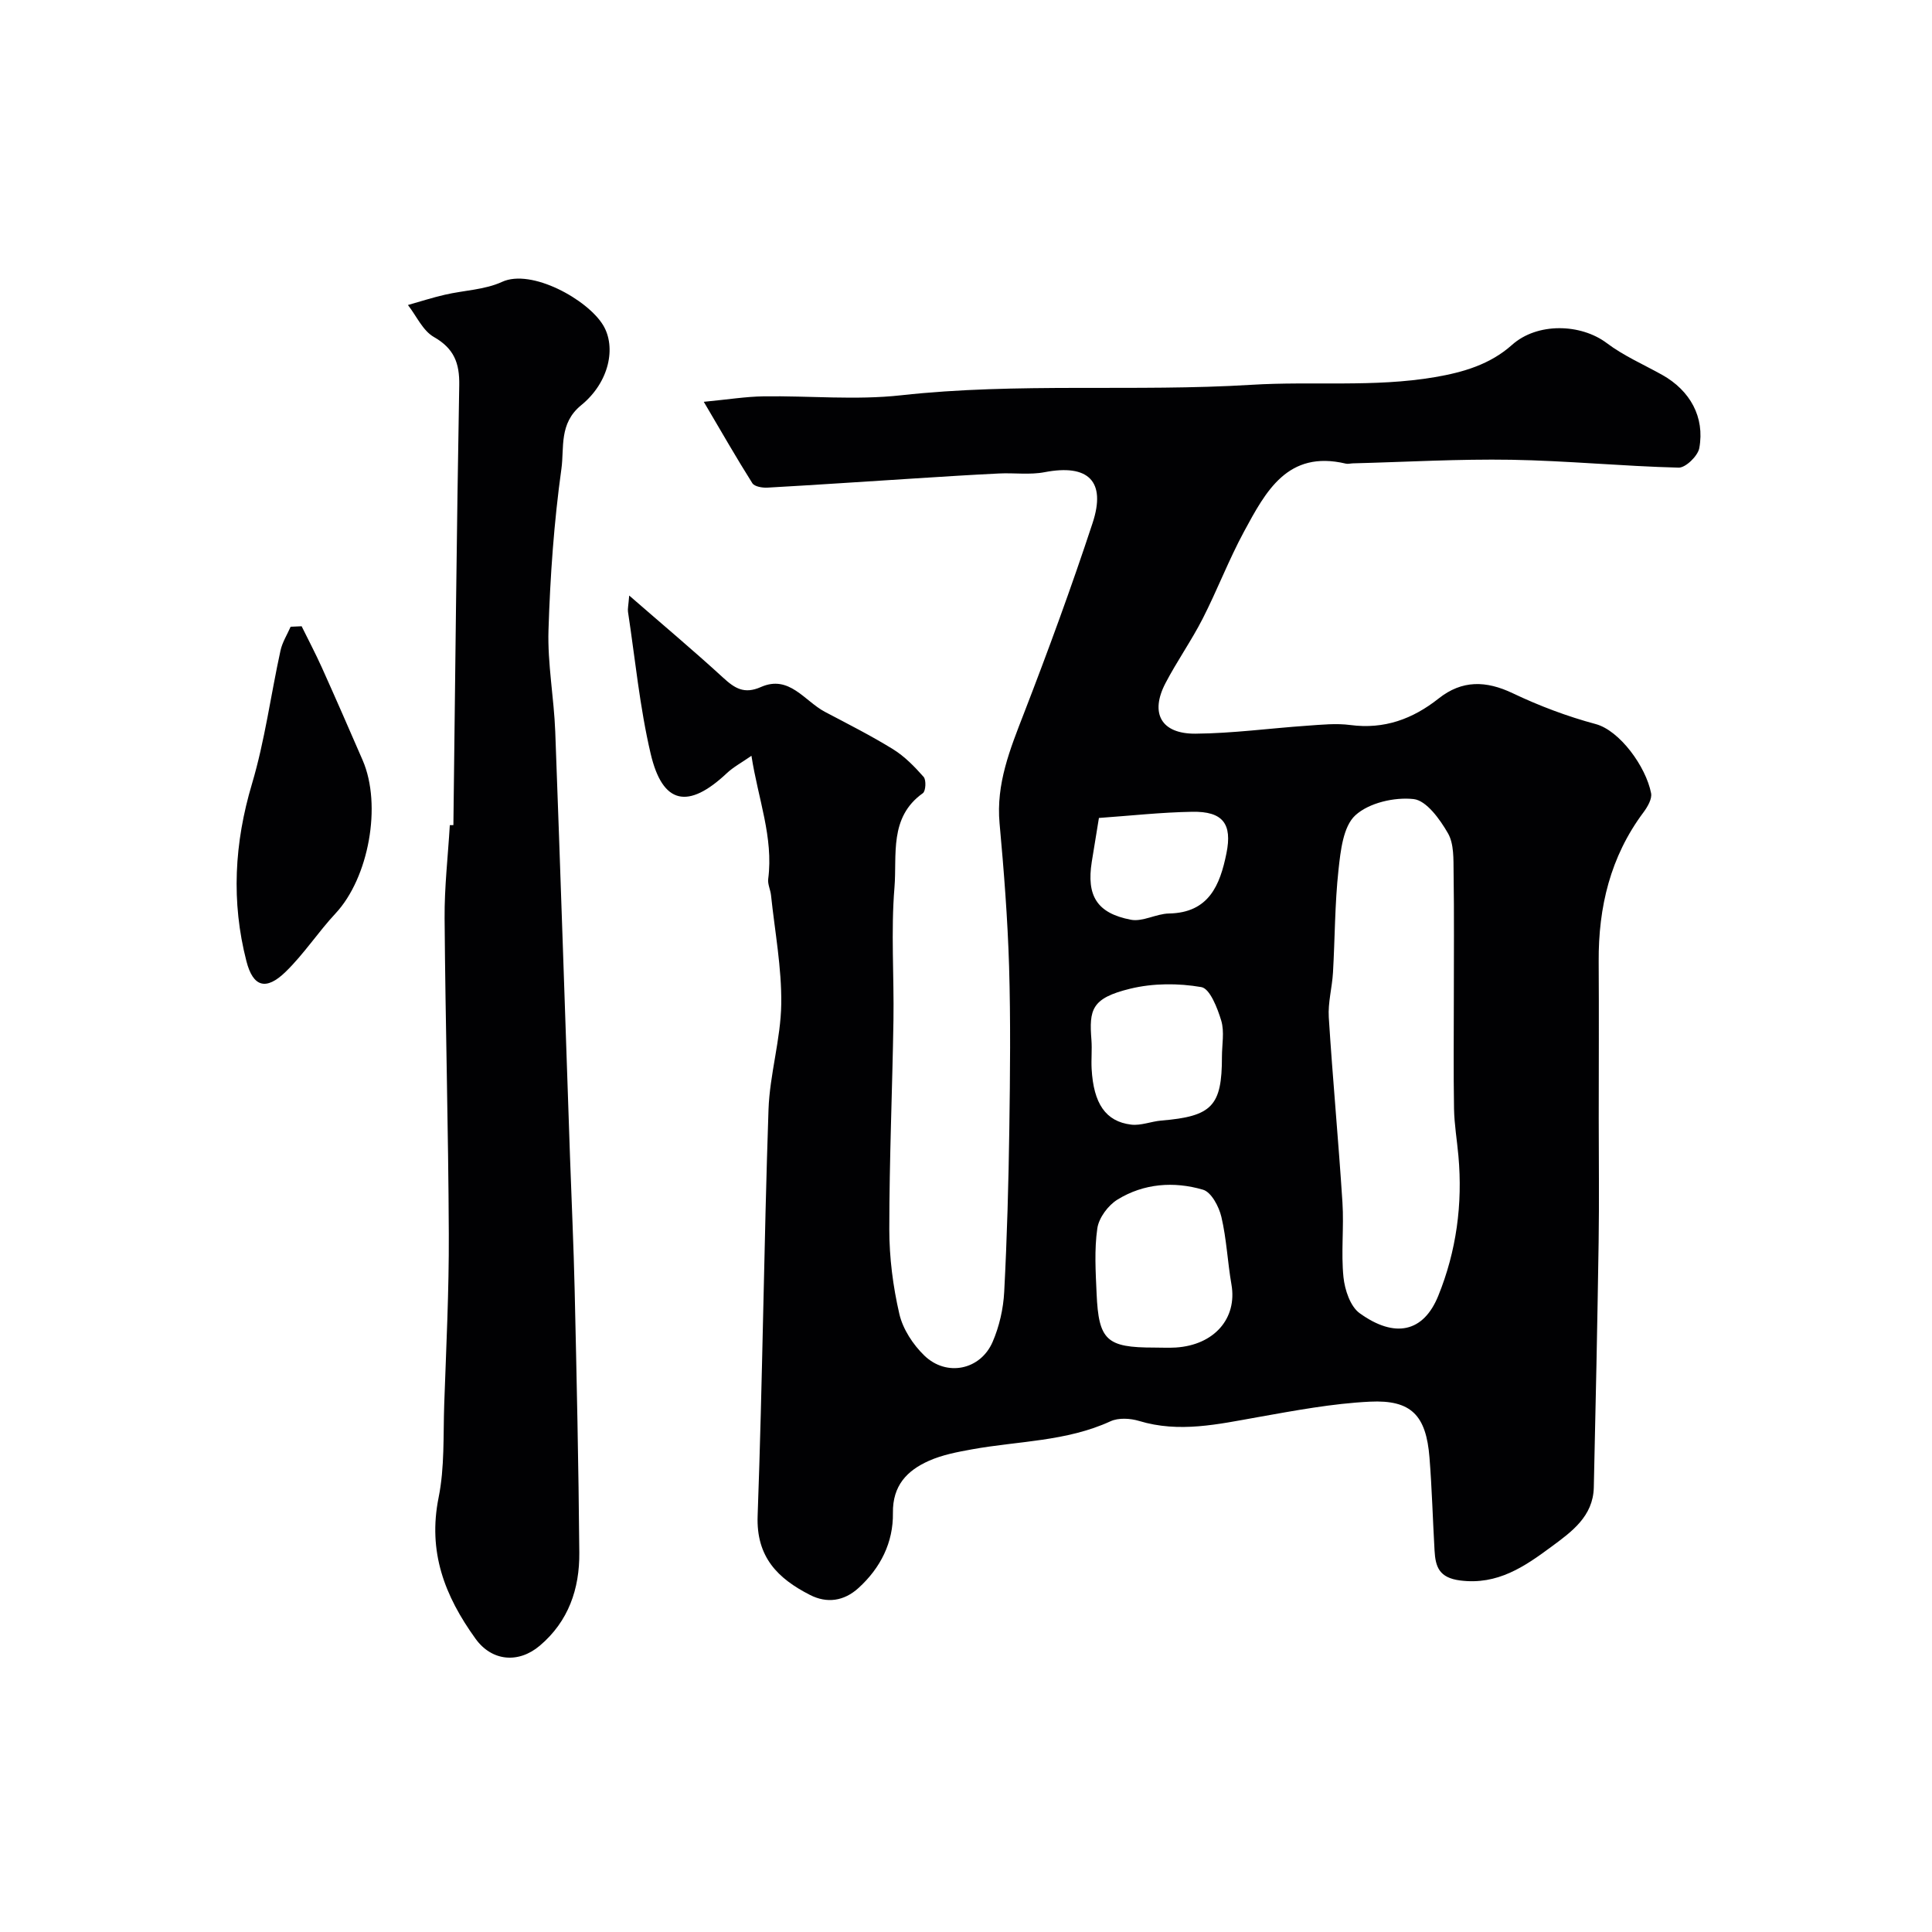
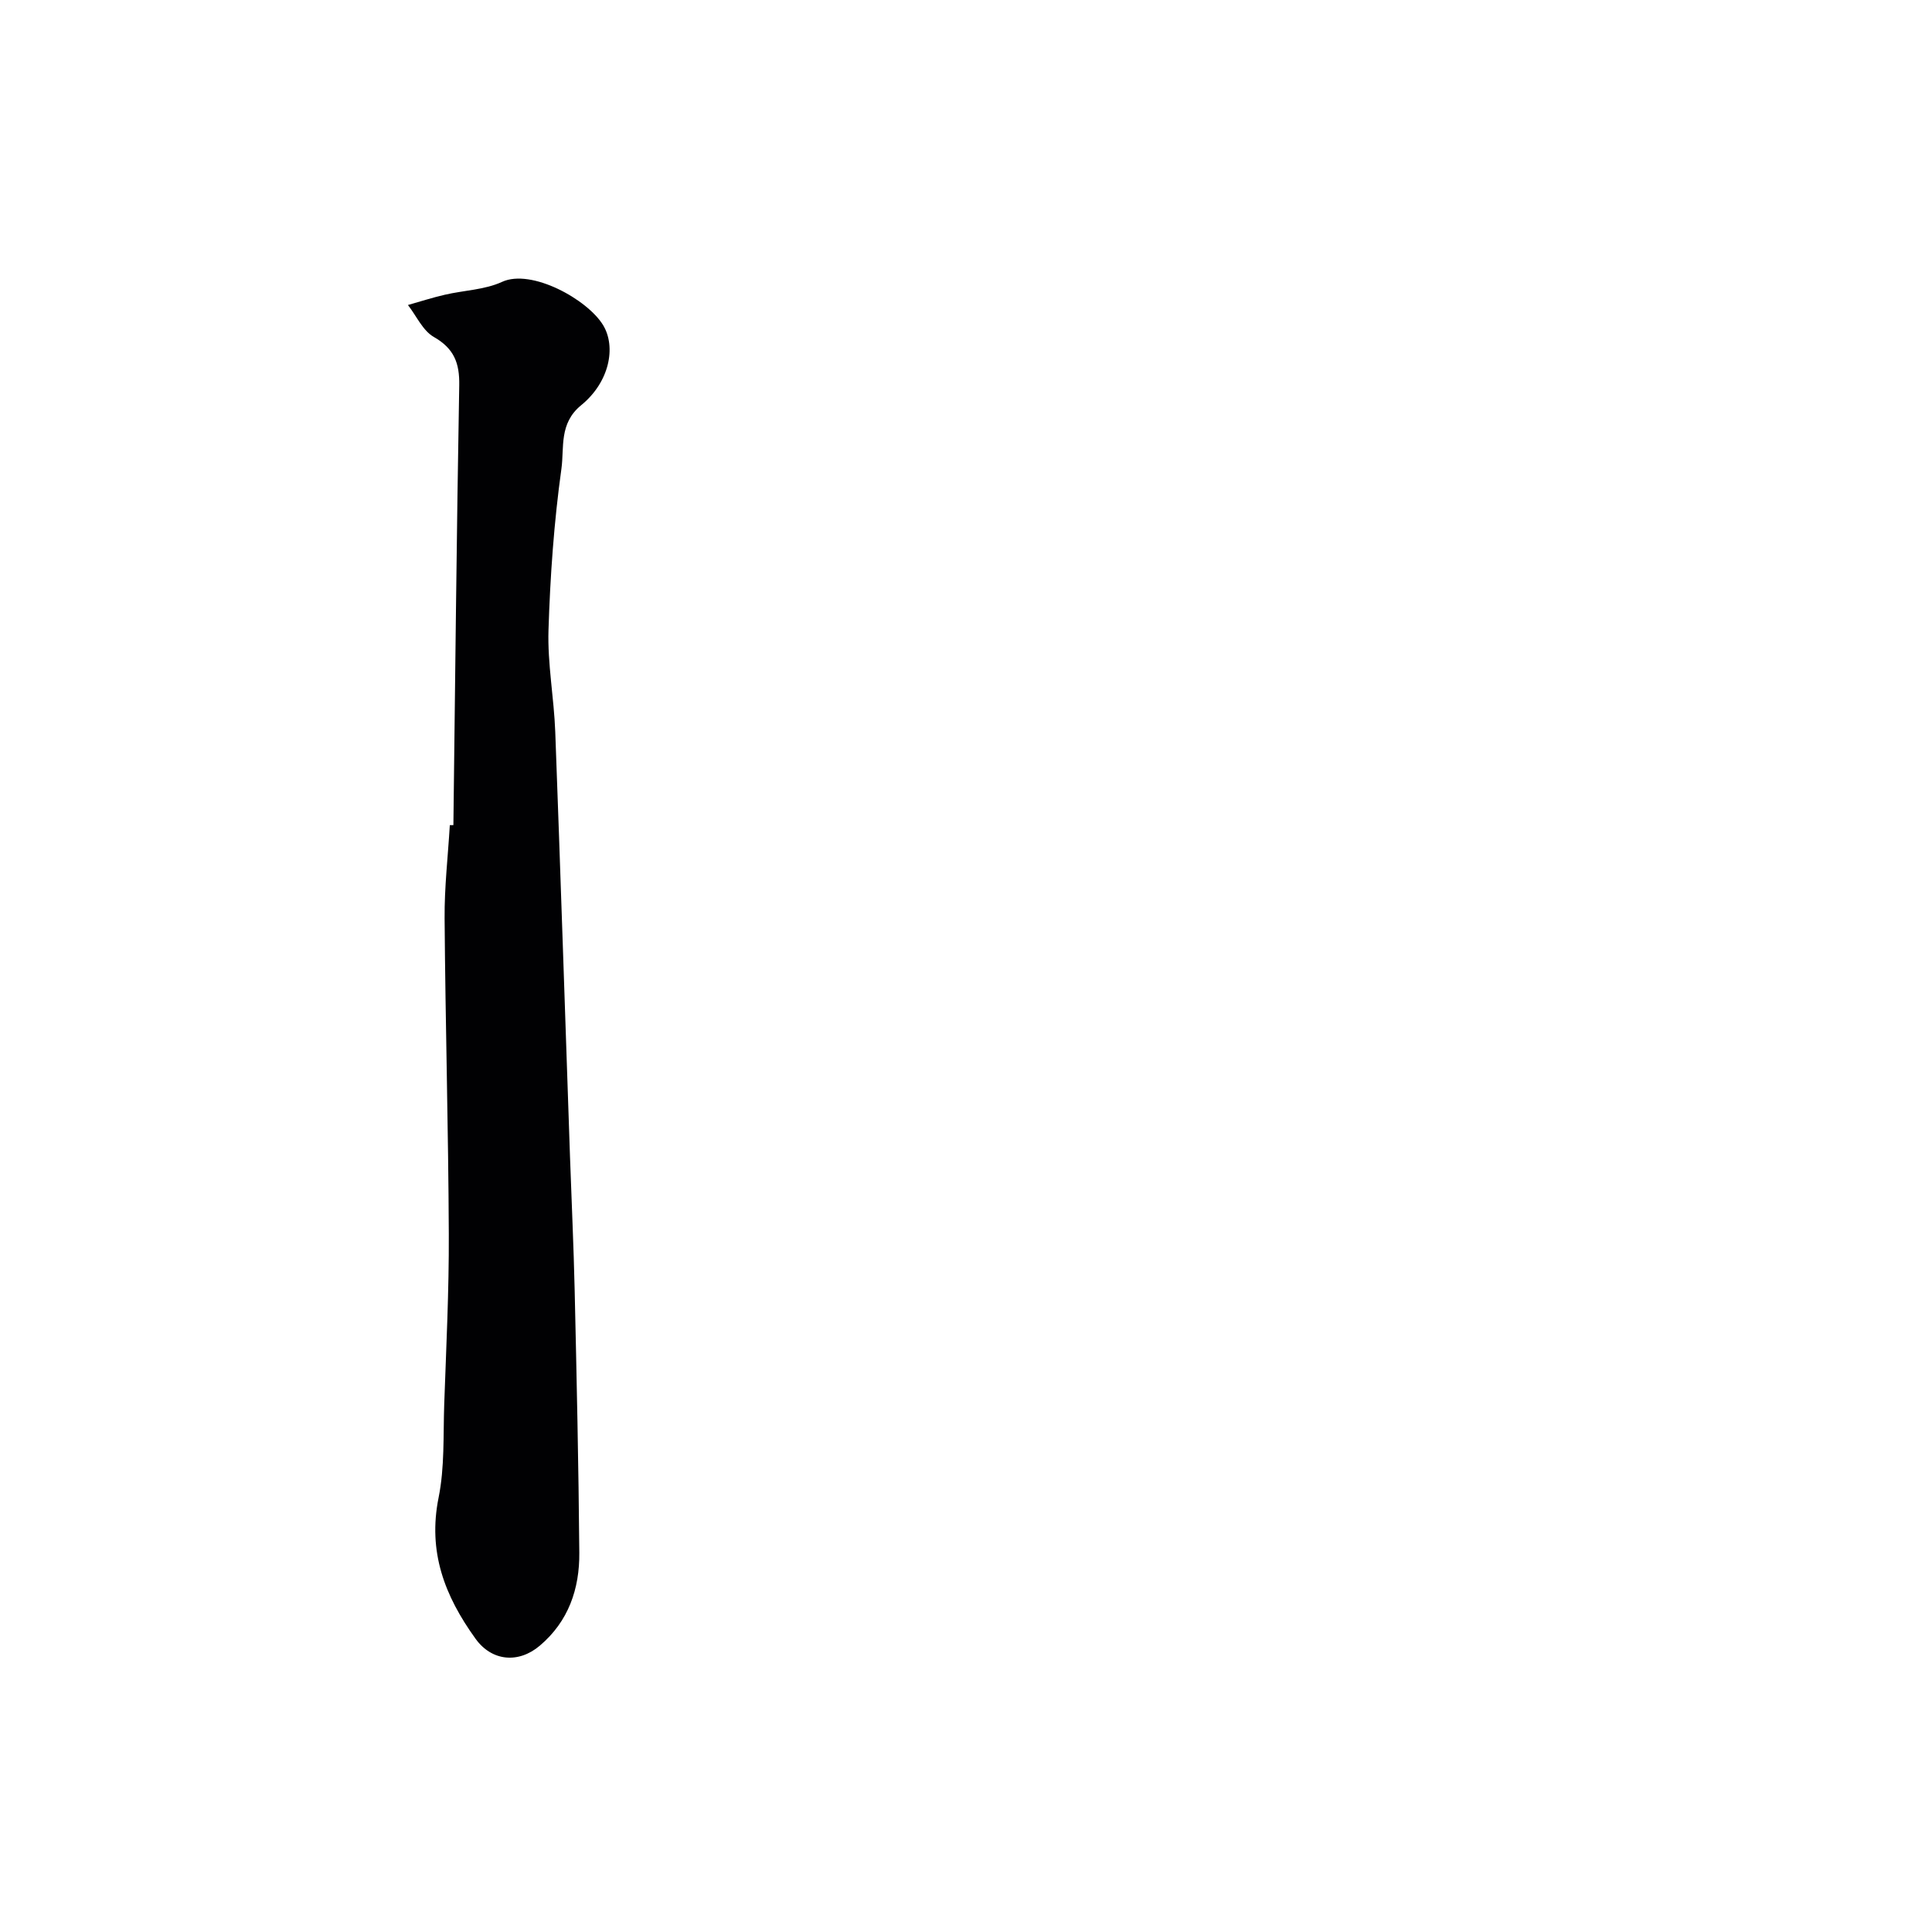
<svg xmlns="http://www.w3.org/2000/svg" enable-background="new 0 0 400 400" viewBox="0 0 400 400">
  <g fill="#010103">
-     <path d="m155.58 156.48c-2.01 1.4-3.73 2.31-5.1 3.6-8.01 7.53-13.3 6.49-15.77-4.04-2.26-9.63-3.2-19.56-4.69-29.37-.09-.61.08-1.26.25-3.37 6.99 6.08 13.34 11.41 19.45 17.01 2.41 2.21 4.37 3.46 7.82 1.93 5.86-2.59 9.02 2.9 13.25 5.14 4.74 2.5 9.54 4.92 14.09 7.73 2.4 1.48 4.47 3.61 6.35 5.74.56.64.44 2.94-.16 3.37-7.05 5-5.33 12.8-5.88 19.52-.75 9.1-.07 18.32-.21 27.48-.23 14.43-.86 28.87-.86 43.3 0 5.85.76 11.81 2.08 17.52.72 3.13 2.83 6.35 5.18 8.62 4.6 4.44 11.61 2.99 14.13-2.83 1.39-3.21 2.22-6.87 2.4-10.37.59-11.25.9-22.53 1.06-33.79.16-11.2.28-22.41-.05-33.6-.3-9.88-1.07-19.75-1.97-29.6-.75-8.2 2.17-15.36 5.03-22.74 5.04-13.03 9.85-26.15 14.22-39.42 2.88-8.72-.92-12.28-9.92-10.55-3.06.59-6.31.11-9.46.27-5.79.28-11.57.65-17.35 1.02-10.2.64-20.39 1.34-30.59 1.91-1.04.06-2.67-.22-3.11-.91-3.27-5.18-6.32-10.51-10.06-16.86 5.04-.48 8.7-1.08 12.36-1.13 9.5-.14 19.09.82 28.47-.22 24.17-2.67 48.43-.69 72.55-2.17 12.67-.78 25.4.56 38-1.59 5.91-1.01 11.43-2.64 15.95-6.67 5.24-4.69 14.26-4.42 19.63-.37 3.49 2.63 7.61 4.42 11.46 6.57 5.78 3.24 8.86 8.73 7.69 15.17-.3 1.62-2.83 4.08-4.28 4.04-11.54-.29-23.07-1.43-34.61-1.63-10.93-.18-21.86.46-32.8.74-.5.01-1.03.17-1.49.06-12.08-2.87-16.6 5.8-21.09 14.09-3.16 5.85-5.54 12.12-8.57 18.05-2.33 4.55-5.31 8.77-7.68 13.31-3.25 6.23-.9 10.51 6.2 10.46 7.71-.06 15.42-1.12 23.13-1.65 2.98-.21 6.03-.53 8.96-.14 7 .92 12.89-1.24 18.27-5.5 4.85-3.84 9.8-3.72 15.34-1.08 5.5 2.62 11.29 4.8 17.17 6.38 4.96 1.33 10.4 8.79 11.47 14.31.23 1.19-.74 2.84-1.58 3.97-6.86 9.18-9.34 19.62-9.27 30.88.07 10.83.01 21.66.01 32.49 0 8.53.11 17.07-.02 25.6-.26 16.93-.61 33.87-1 50.8-.14 5.99-4.59 9.18-8.76 12.26-5.56 4.11-11.15 7.99-18.91 7-4.35-.56-5.11-2.81-5.3-6.17-.37-6.43-.54-12.87-1.05-19.28-.69-8.71-3.74-11.99-12.33-11.57-7.8.38-15.57 1.85-23.29 3.22-8.16 1.45-16.21 3.29-24.51.77-1.82-.55-4.26-.69-5.91.07-9.14 4.2-19.08 4.07-28.68 5.81-3.03.55-6.15 1.14-8.93 2.38-4.51 2.01-7.52 5.11-7.44 10.79.09 6.11-2.56 11.39-7.14 15.55-3 2.72-6.52 3.22-10.04 1.42-6.62-3.38-11.15-7.81-10.83-16.38 1.02-28.02 1.3-56.06 2.25-84.08.25-7.32 2.54-14.59 2.64-21.9.1-7.49-1.33-15.01-2.12-22.51-.12-1.13-.72-2.29-.58-3.36 1.11-8.64-2.09-16.56-3.47-25.5zm145.42 50.13c0-8.65.08-17.31-.05-25.96-.04-2.75.11-5.92-1.17-8.14-1.66-2.89-4.45-6.77-7.1-7.07-3.96-.44-9.24.77-12.06 3.35-2.54 2.32-3.07 7.37-3.5 11.32-.77 7.04-.73 14.16-1.14 21.25-.18 3.1-1.06 6.21-.87 9.27.81 12.79 2.01 25.55 2.83 38.33.33 5.14-.31 10.35.21 15.45.27 2.63 1.41 6.08 3.36 7.48 7.27 5.24 13.2 3.97 16.27-3.61 3.74-9.22 5.07-18.97 4.17-28.95-.29-3.26-.85-6.52-.91-9.78-.13-7.63-.04-15.29-.04-22.94zm-62.05 72.39c1.5 0 3 .08 4.5-.01 7.96-.52 12.73-6.04 11.51-13.04-.81-4.66-1.01-9.44-2.09-14.02-.5-2.12-2.08-5.11-3.79-5.61-6.02-1.77-12.28-1.32-17.73 2.05-1.93 1.19-3.84 3.76-4.16 5.94-.64 4.42-.35 9.01-.15 13.52.42 9.69 2.08 11.17 11.91 11.17zm14.04-60.23c0-2.49.54-5.15-.14-7.44-.78-2.6-2.35-6.65-4.12-6.96-4.77-.83-10.02-.82-14.73.33-8.05 1.96-8.52 4.34-8.03 10.62.15 1.98-.07 3.99.04 5.98.4 7.17 2.89 10.89 8.17 11.54 2.02.25 4.15-.66 6.25-.84 10.51-.87 12.57-3.01 12.56-13.23zm-25.47-49.42c-.53 3.27-1.02 6.18-1.48 9.08-1.11 7.01 1.04 10.63 8.08 11.99 2.45.48 5.25-1.24 7.9-1.29 8.29-.15 10.57-5.9 11.9-12.45 1.25-6.15-.76-8.72-7.09-8.61-6.41.11-12.81.82-19.31 1.28z" />
-     <path d="m93.87 170.83c.38-30.36.67-60.71 1.21-91.07.08-4.59-1.07-7.6-5.25-9.99-2.3-1.31-3.61-4.36-5.37-6.62 2.55-.72 5.07-1.54 7.65-2.13 3.95-.92 8.24-1.01 11.83-2.66 6.07-2.8 17.72 3.64 20.94 8.98 2.71 4.5 1.32 11.77-4.56 16.56-4.62 3.77-3.48 8.79-4.08 13.12-1.54 11.05-2.33 22.25-2.68 33.41-.22 7.01 1.14 14.06 1.4 21.1 1.09 29.28 2.04 58.57 3.05 87.86.32 9.26.76 18.52.97 27.79.41 18.09.81 36.18.96 54.28.07 7.47-2.23 14.23-8.18 19.26-4.43 3.75-9.94 3.23-13.3-1.43-6.43-8.92-9.91-18.02-7.65-29.25 1.26-6.24.94-12.82 1.16-19.26.41-11.76 1-23.52.95-35.29-.09-21.79-.71-43.58-.87-65.37-.05-6.42.7-12.86 1.08-19.28.26 0 .5 0 .74-.01z" />
-     <path d="m62.45 129.66c1.4 2.84 2.88 5.65 4.18 8.53 2.87 6.38 5.67 12.79 8.45 19.2 4.04 9.32 1.24 24.36-5.58 31.69-3.63 3.89-6.57 8.44-10.37 12.13-4.05 3.94-6.74 3.14-8.11-2.2-3.17-12.31-2.51-24.46 1.15-36.73 2.67-8.98 3.89-18.38 5.9-27.57.37-1.72 1.38-3.3 2.1-4.95.74-.02 1.51-.06 2.28-.1z" />
+     <path d="m93.87 170.83c.38-30.36.67-60.71 1.21-91.07.08-4.59-1.07-7.6-5.25-9.99-2.3-1.31-3.61-4.36-5.37-6.62 2.55-.72 5.07-1.54 7.65-2.13 3.95-.92 8.24-1.01 11.83-2.66 6.07-2.8 17.72 3.64 20.94 8.98 2.71 4.5 1.32 11.77-4.56 16.56-4.62 3.77-3.48 8.79-4.08 13.12-1.54 11.05-2.33 22.25-2.68 33.41-.22 7.01 1.14 14.06 1.4 21.1 1.09 29.28 2.04 58.57 3.05 87.86.32 9.26.76 18.52.97 27.79.41 18.09.81 36.18.96 54.28.07 7.47-2.23 14.23-8.18 19.26-4.43 3.75-9.94 3.23-13.3-1.43-6.43-8.92-9.91-18.02-7.65-29.25 1.26-6.24.94-12.82 1.16-19.26.41-11.76 1-23.52.95-35.29-.09-21.79-.71-43.58-.87-65.37-.05-6.42.7-12.86 1.08-19.28.26 0 .5 0 .74-.01" />
  </g>
</svg>